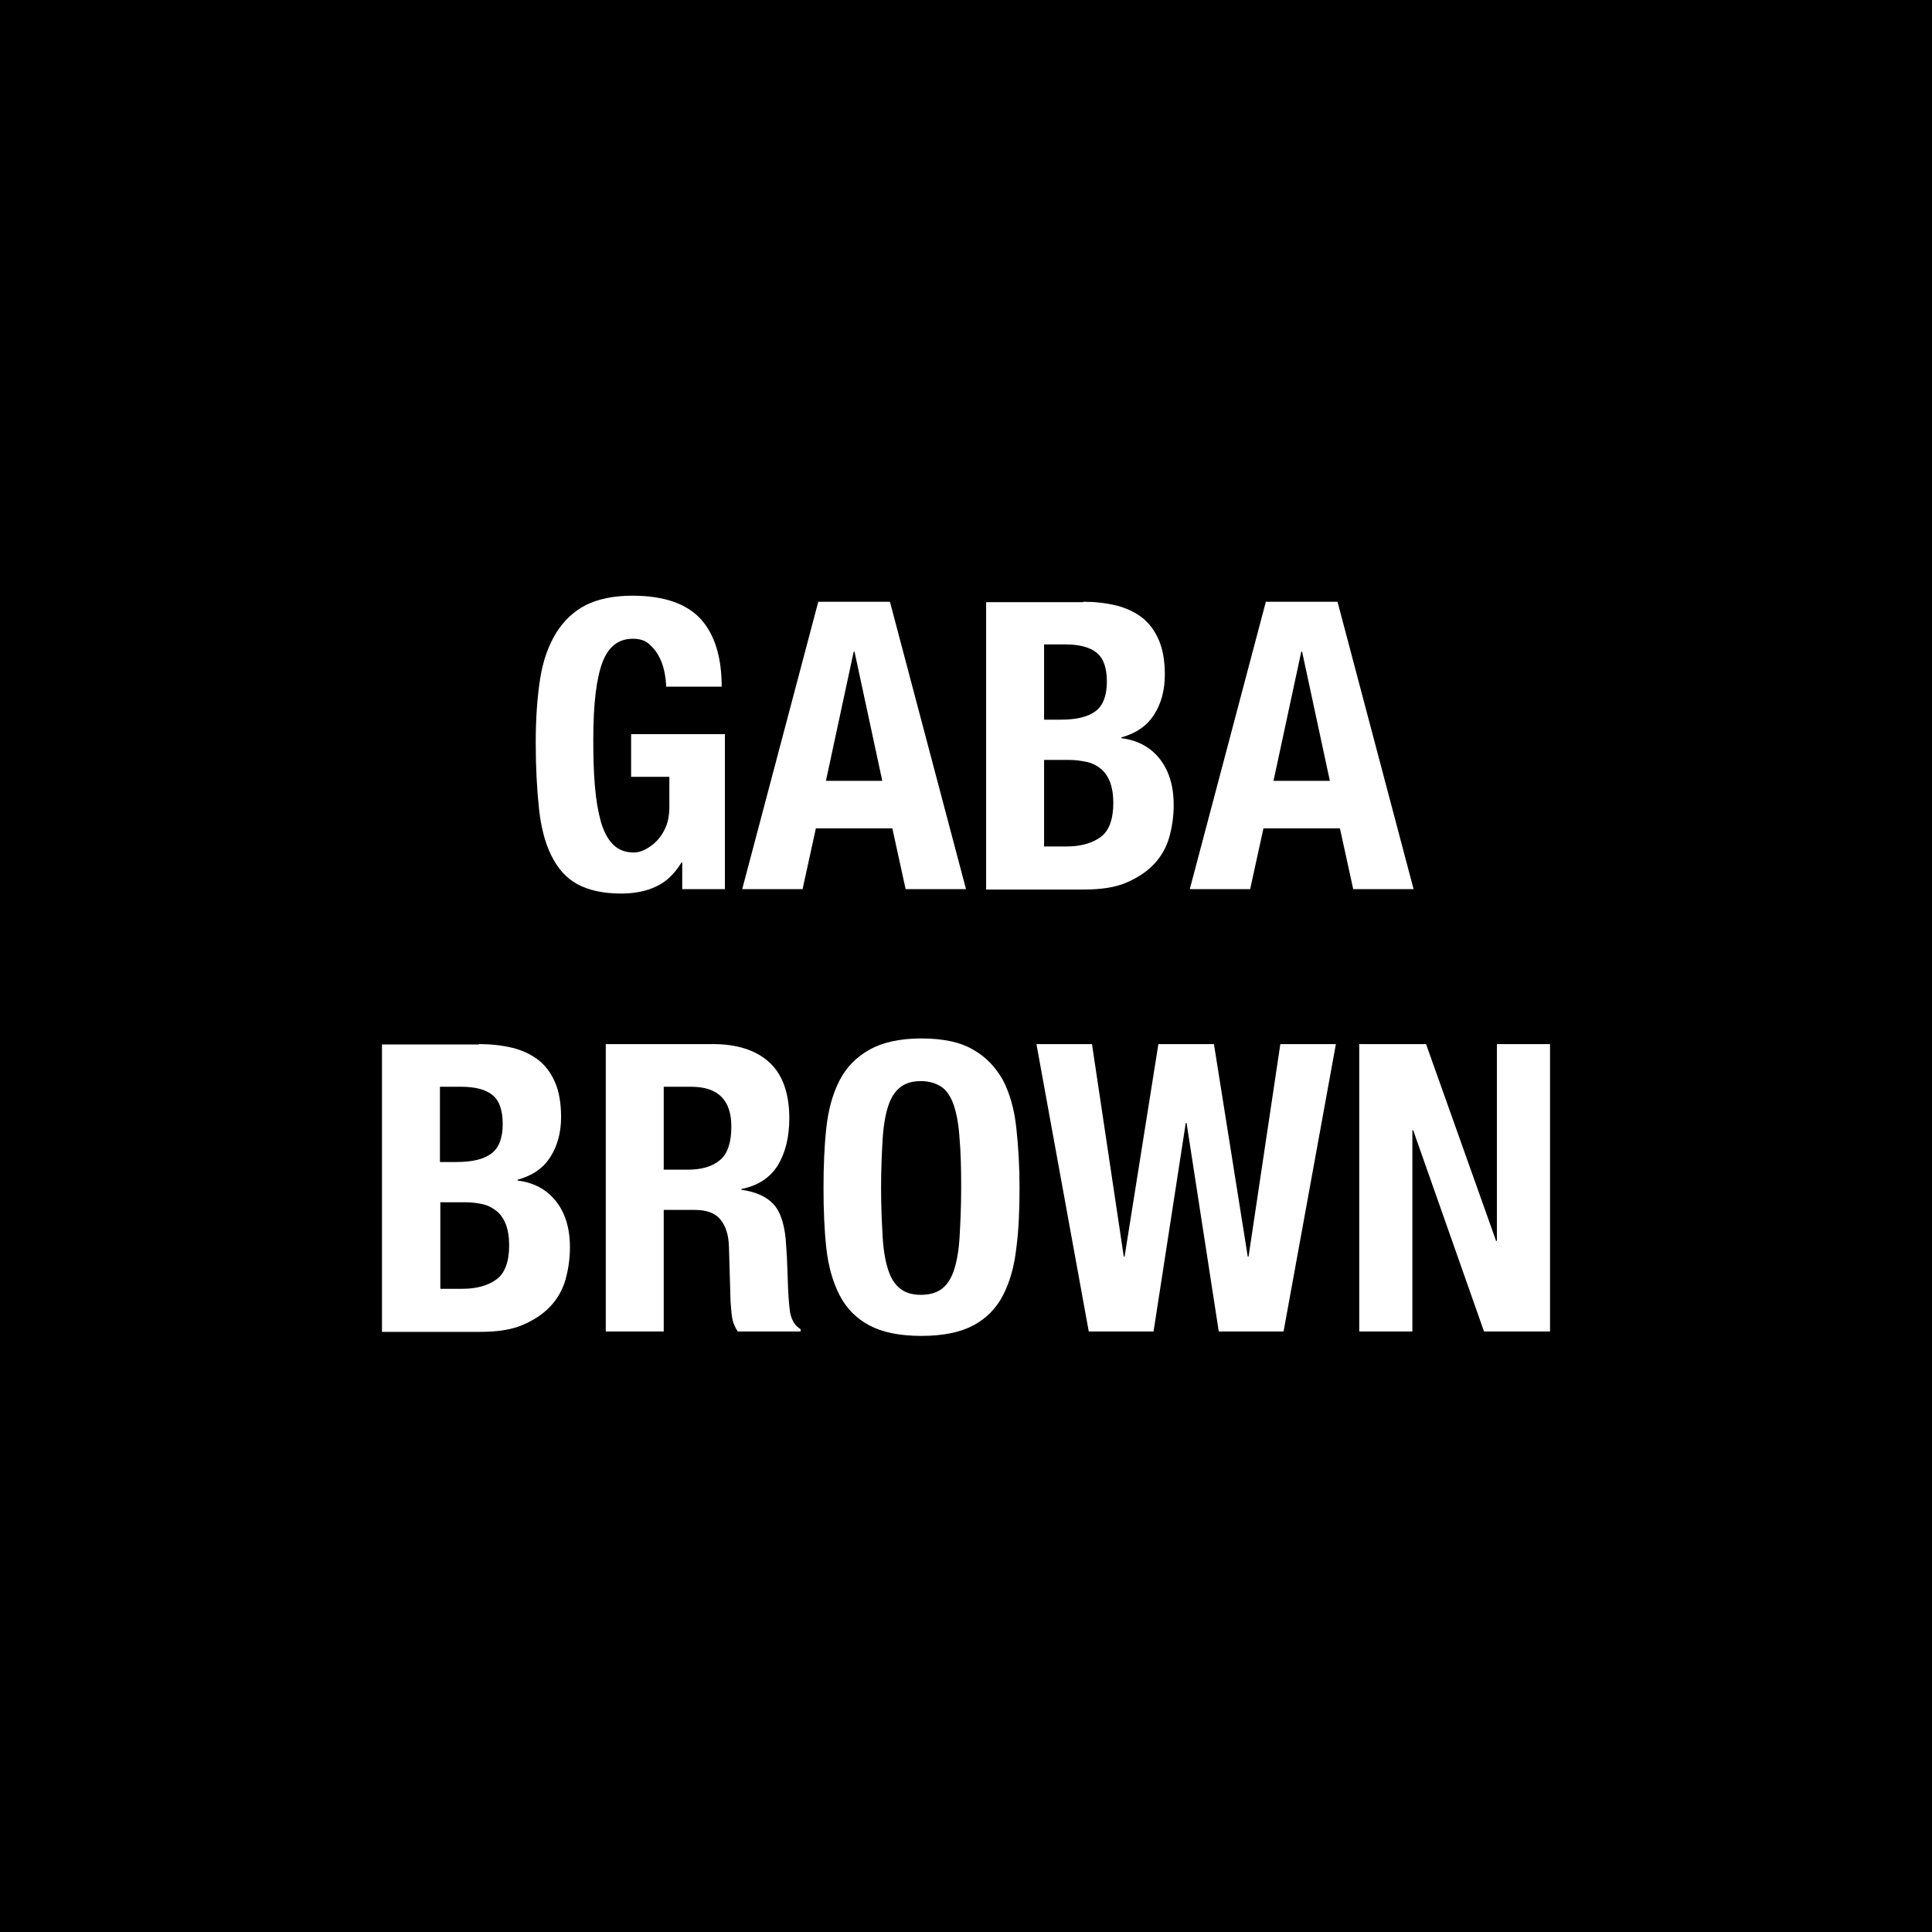
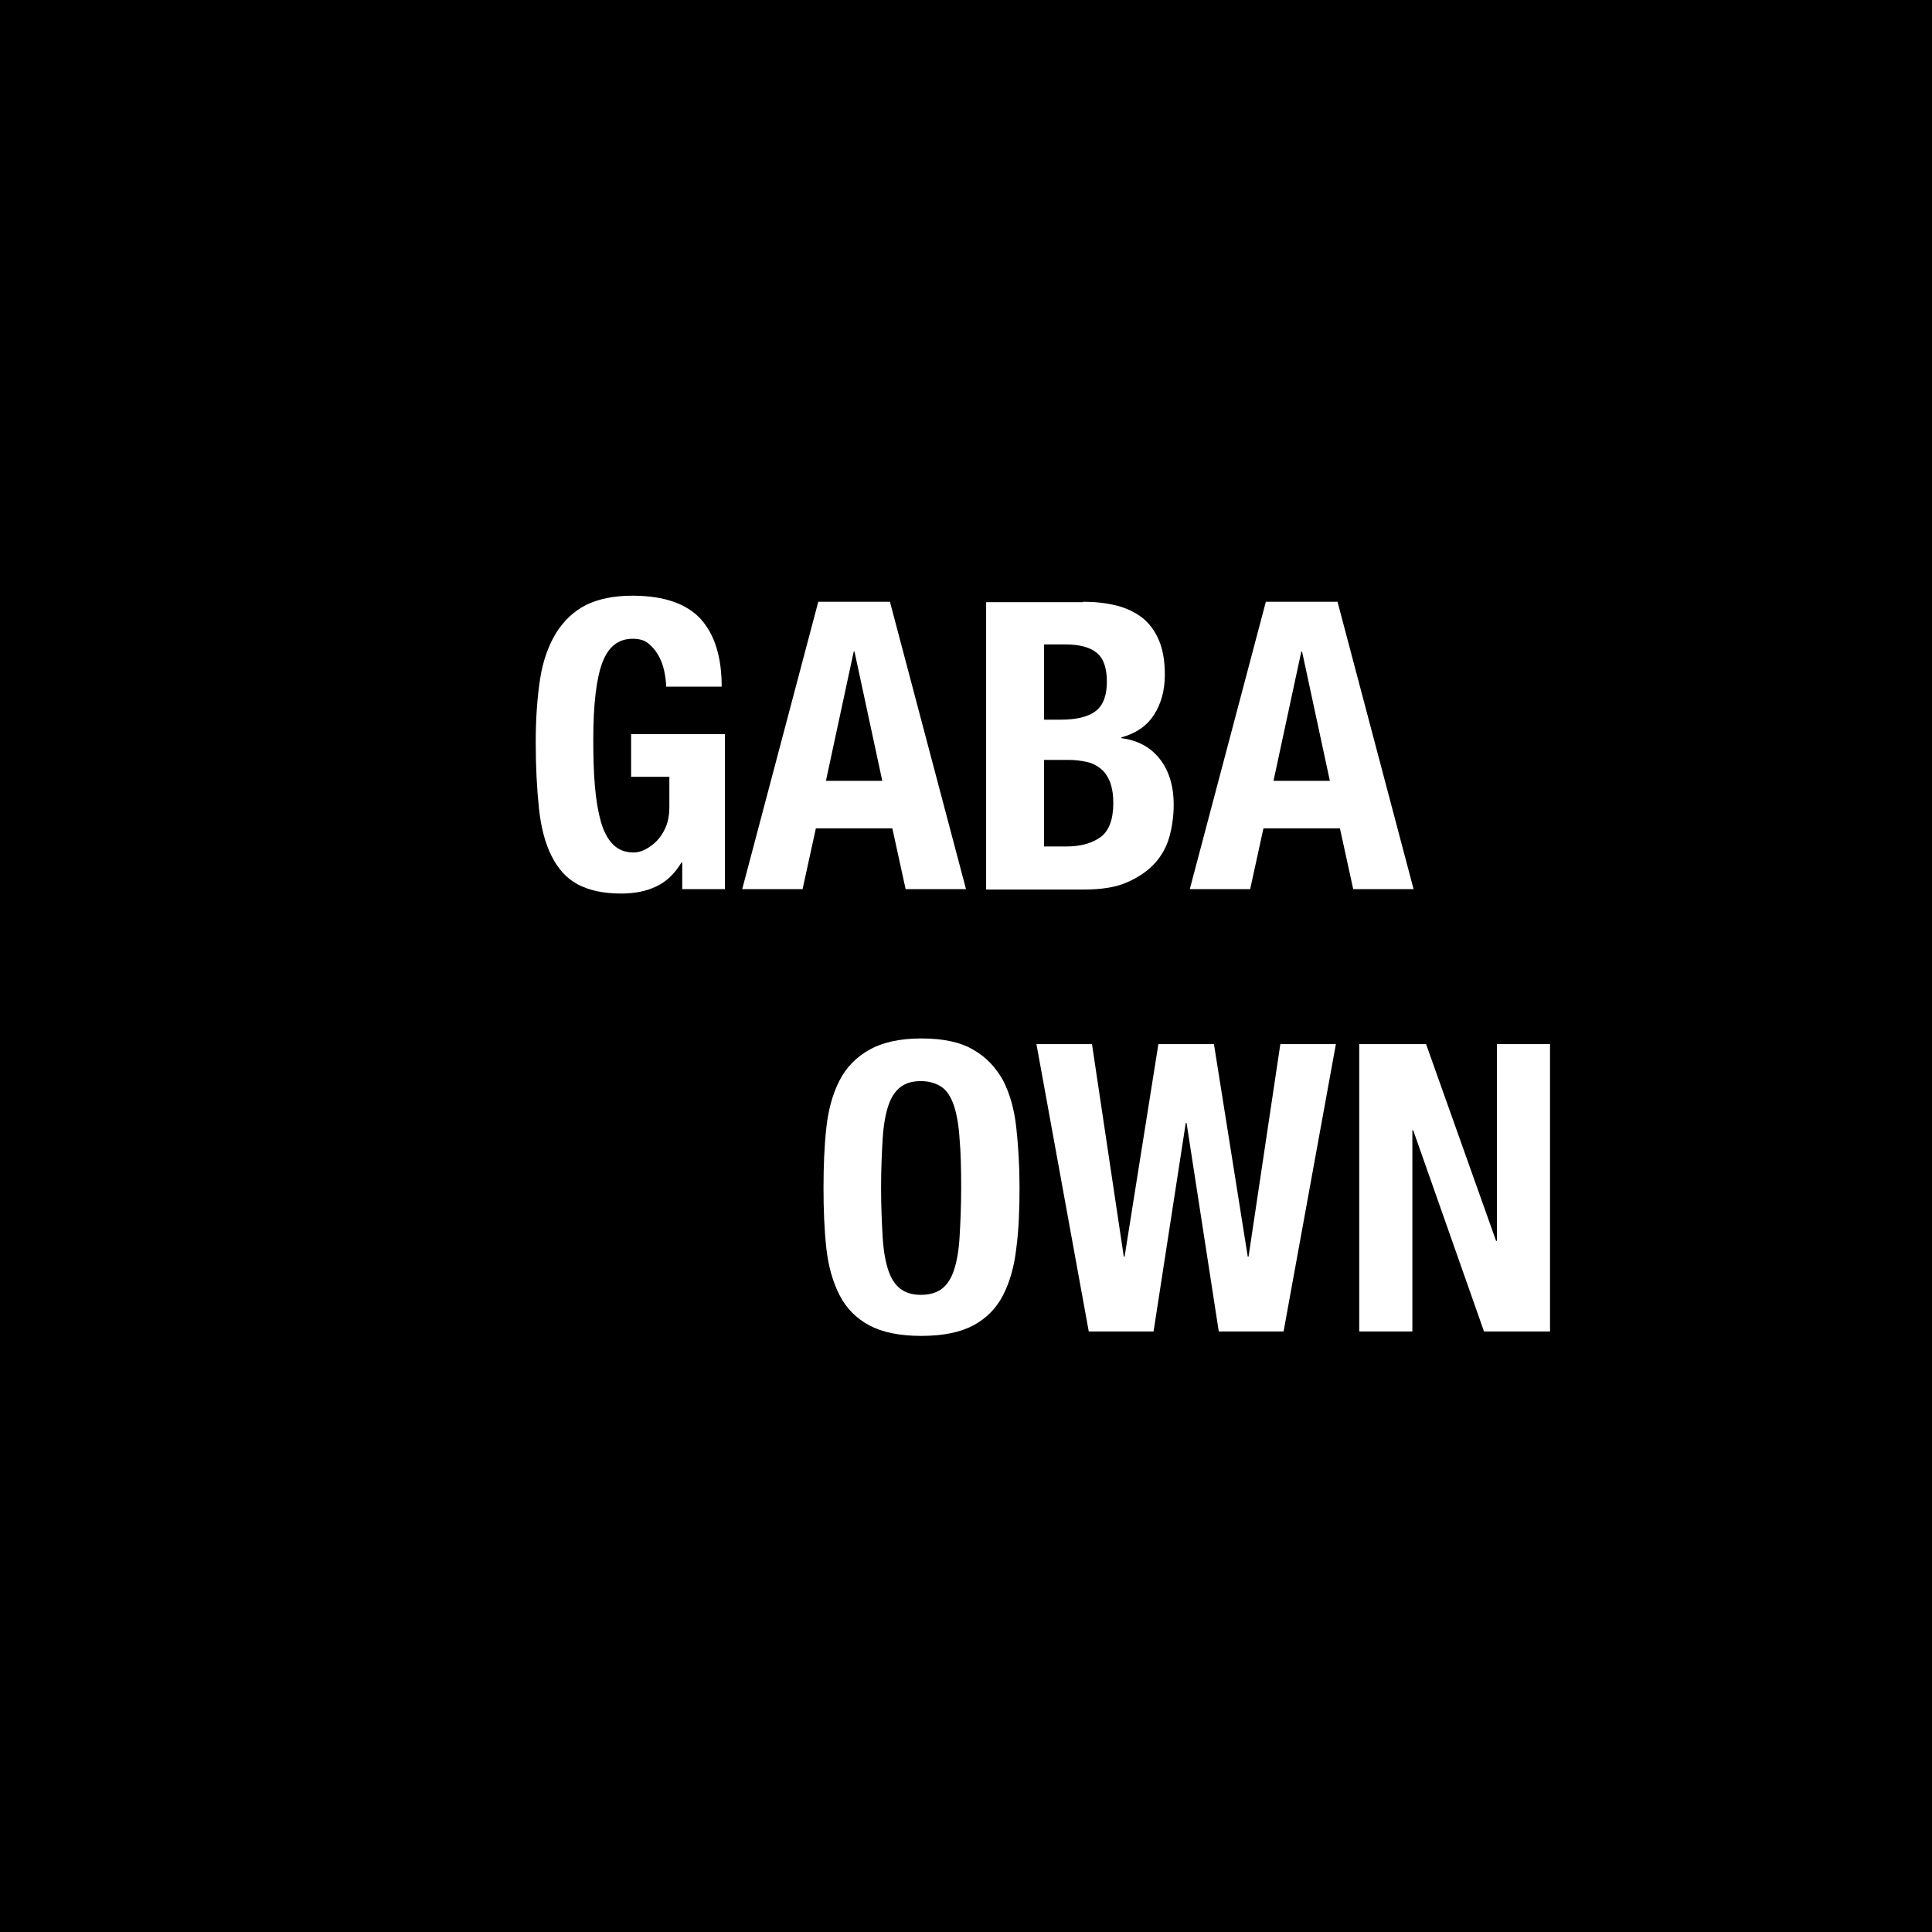
<svg xmlns="http://www.w3.org/2000/svg" version="1.1" id="Layer_1" x="0px" y="0px" viewBox="0 0 48 48" style="enable-background:new 0 0 48 48;" xml:space="preserve">
  <style type="text/css">
	.st0{fill:#FFFFFF;}
</style>
  <g>
    <rect y="0" width="48" height="48" />
    <g>
      <path class="st0" d="M16.5,16.66c-0.03-0.14-0.08-0.27-0.15-0.39s-0.15-0.21-0.25-0.29s-0.23-0.11-0.38-0.11    c-0.35,0-0.6,0.19-0.75,0.58s-0.23,1.03-0.23,1.92c0,0.43,0.01,0.81,0.04,1.16c0.03,0.35,0.08,0.64,0.15,0.89    c0.07,0.24,0.17,0.43,0.3,0.56c0.13,0.13,0.3,0.2,0.51,0.2c0.09,0,0.18-0.02,0.28-0.07s0.2-0.12,0.29-0.21    c0.09-0.09,0.17-0.21,0.23-0.35s0.09-0.31,0.09-0.51V19.3h-0.95v-1.06h2.33v3.85h-1.06v-0.66h-0.02    c-0.17,0.28-0.38,0.48-0.62,0.59c-0.24,0.12-0.54,0.18-0.88,0.18c-0.44,0-0.8-0.08-1.08-0.23c-0.28-0.15-0.49-0.39-0.65-0.71    c-0.16-0.32-0.26-0.71-0.31-1.18c-0.05-0.47-0.08-1.02-0.08-1.64c0-0.6,0.04-1.13,0.11-1.58s0.21-0.83,0.4-1.14    c0.19-0.3,0.43-0.53,0.74-0.69c0.31-0.15,0.69-0.23,1.15-0.23c0.79,0,1.35,0.2,1.7,0.58c0.35,0.39,0.52,0.95,0.52,1.68h-1.38    C16.55,16.94,16.53,16.8,16.5,16.66z" />
      <path class="st0" d="M22.11,14.95L24,22.09h-1.5l-0.33-1.51h-1.9l-0.33,1.51h-1.5l1.89-7.14H22.11z M21.92,19.4l-0.69-3.21h-0.02    l-0.69,3.21H21.92z" />
      <path class="st0" d="M26.91,14.95c0.29,0,0.56,0.03,0.81,0.09s0.46,0.16,0.65,0.3c0.18,0.14,0.32,0.33,0.42,0.56    s0.15,0.52,0.15,0.86c0,0.39-0.09,0.72-0.27,1c-0.18,0.28-0.45,0.46-0.81,0.56v0.02c0.4,0.05,0.72,0.22,0.95,0.51    s0.35,0.67,0.35,1.15c0,0.28-0.04,0.55-0.11,0.8c-0.07,0.25-0.2,0.48-0.38,0.67s-0.41,0.34-0.69,0.46s-0.63,0.17-1.05,0.17H24.5    v-7.14H26.91z M26.35,17.88c0.4,0,0.69-0.07,0.88-0.22c0.18-0.14,0.27-0.39,0.27-0.72c0-0.34-0.08-0.58-0.25-0.72    c-0.17-0.14-0.43-0.21-0.79-0.21h-0.52v1.87H26.35z M26.5,21.03c0.35,0,0.63-0.08,0.84-0.23c0.21-0.15,0.32-0.44,0.32-0.85    c0-0.21-0.03-0.38-0.08-0.52c-0.06-0.14-0.13-0.25-0.23-0.33c-0.1-0.08-0.21-0.14-0.35-0.17s-0.28-0.05-0.44-0.05h-0.62v2.15H26.5    z" />
      <path class="st0" d="M33.23,14.95l1.89,7.14h-1.5l-0.33-1.51h-1.9l-0.33,1.51h-1.5l1.89-7.14H33.23z M33.04,19.4l-0.69-3.21h-0.02    l-0.69,3.21H33.04z" />
-       <path class="st0" d="M11.9,25.94c0.29,0,0.57,0.03,0.82,0.09s0.46,0.16,0.65,0.3c0.18,0.14,0.32,0.33,0.42,0.56    c0.1,0.23,0.15,0.52,0.15,0.86c0,0.39-0.09,0.72-0.27,1s-0.45,0.46-0.81,0.56v0.02c0.4,0.05,0.72,0.22,0.95,0.51    c0.23,0.29,0.35,0.67,0.35,1.15c0,0.28-0.04,0.55-0.11,0.8c-0.07,0.25-0.2,0.48-0.38,0.67s-0.41,0.34-0.69,0.46    s-0.63,0.17-1.06,0.17H9.49v-7.14H11.9z M11.34,28.87c0.4,0,0.69-0.07,0.88-0.22c0.18-0.14,0.27-0.39,0.27-0.72    c0-0.34-0.08-0.58-0.25-0.72C12.07,27.07,11.81,27,11.45,27h-0.52v1.87H11.34z M11.49,32.02c0.35,0,0.63-0.08,0.84-0.23    c0.21-0.15,0.32-0.44,0.32-0.85c0-0.21-0.03-0.38-0.08-0.52c-0.06-0.14-0.13-0.25-0.23-0.33c-0.1-0.08-0.21-0.14-0.34-0.17    c-0.13-0.03-0.28-0.05-0.44-0.05h-0.62v2.15H11.49z" />
-       <path class="st0" d="M17.71,25.94c0.6,0,1.07,0.15,1.4,0.45c0.33,0.3,0.5,0.77,0.5,1.39c0,0.48-0.1,0.87-0.29,1.18    c-0.19,0.3-0.49,0.5-0.9,0.58v0.02c0.36,0.05,0.62,0.17,0.79,0.35c0.17,0.18,0.27,0.47,0.31,0.87c0.01,0.13,0.02,0.28,0.03,0.44    c0.01,0.16,0.01,0.33,0.02,0.52c0.01,0.38,0.03,0.67,0.06,0.87c0.04,0.2,0.13,0.34,0.26,0.41v0.06h-1.56    c-0.07-0.1-0.12-0.22-0.14-0.34c-0.02-0.13-0.03-0.27-0.04-0.41l-0.04-1.37c-0.01-0.28-0.08-0.5-0.21-0.66s-0.34-0.24-0.64-0.24    h-0.77v3.02h-1.44v-7.14H17.71z M17.09,29.06c0.35,0,0.61-0.08,0.8-0.24s0.28-0.44,0.28-0.83c0-0.66-0.33-0.99-1-0.99h-0.68v2.06    H17.09z" />
      <path class="st0" d="M20.53,28.02c0.05-0.46,0.16-0.85,0.33-1.18s0.42-0.58,0.74-0.76c0.32-0.18,0.75-0.28,1.29-0.28    c0.54,0,0.97,0.09,1.29,0.28c0.32,0.18,0.56,0.44,0.74,0.76c0.17,0.33,0.28,0.72,0.33,1.18c0.05,0.46,0.08,0.95,0.08,1.49    c0,0.55-0.02,1.05-0.08,1.5c-0.05,0.45-0.16,0.84-0.33,1.17c-0.17,0.33-0.42,0.58-0.74,0.75c-0.32,0.17-0.75,0.26-1.29,0.26    c-0.54,0-0.97-0.09-1.29-0.26c-0.32-0.17-0.57-0.42-0.74-0.75s-0.28-0.72-0.33-1.17c-0.05-0.45-0.07-0.95-0.07-1.5    C20.46,28.97,20.48,28.47,20.53,28.02z M21.93,30.74c0.02,0.34,0.07,0.61,0.14,0.82c0.07,0.21,0.17,0.36,0.3,0.46    c0.13,0.1,0.3,0.15,0.51,0.15s0.39-0.05,0.52-0.15s0.23-0.25,0.3-0.46c0.07-0.21,0.12-0.48,0.14-0.82s0.04-0.75,0.04-1.23    s-0.01-0.89-0.04-1.22c-0.02-0.33-0.07-0.61-0.14-0.82c-0.07-0.21-0.17-0.37-0.3-0.46s-0.3-0.15-0.52-0.15s-0.38,0.05-0.51,0.15    c-0.13,0.1-0.23,0.25-0.3,0.46c-0.07,0.21-0.12,0.49-0.14,0.82c-0.02,0.33-0.04,0.74-0.04,1.22S21.91,30.4,21.93,30.74z" />
      <path class="st0" d="M27.13,25.94l0.79,5.28h0.02l0.84-5.28h1.38L31,31.22h0.02l0.79-5.28h1.38l-1.3,7.14h-1.61l-0.8-5.18h-0.02    l-0.8,5.18h-1.61l-1.3-7.14H27.13z" />
      <path class="st0" d="M37.17,30.83h0.02v-4.89h1.32v7.14h-1.64l-1.76-5h-0.02v5h-1.32v-7.14h1.66L37.17,30.83z" />
    </g>
  </g>
</svg>